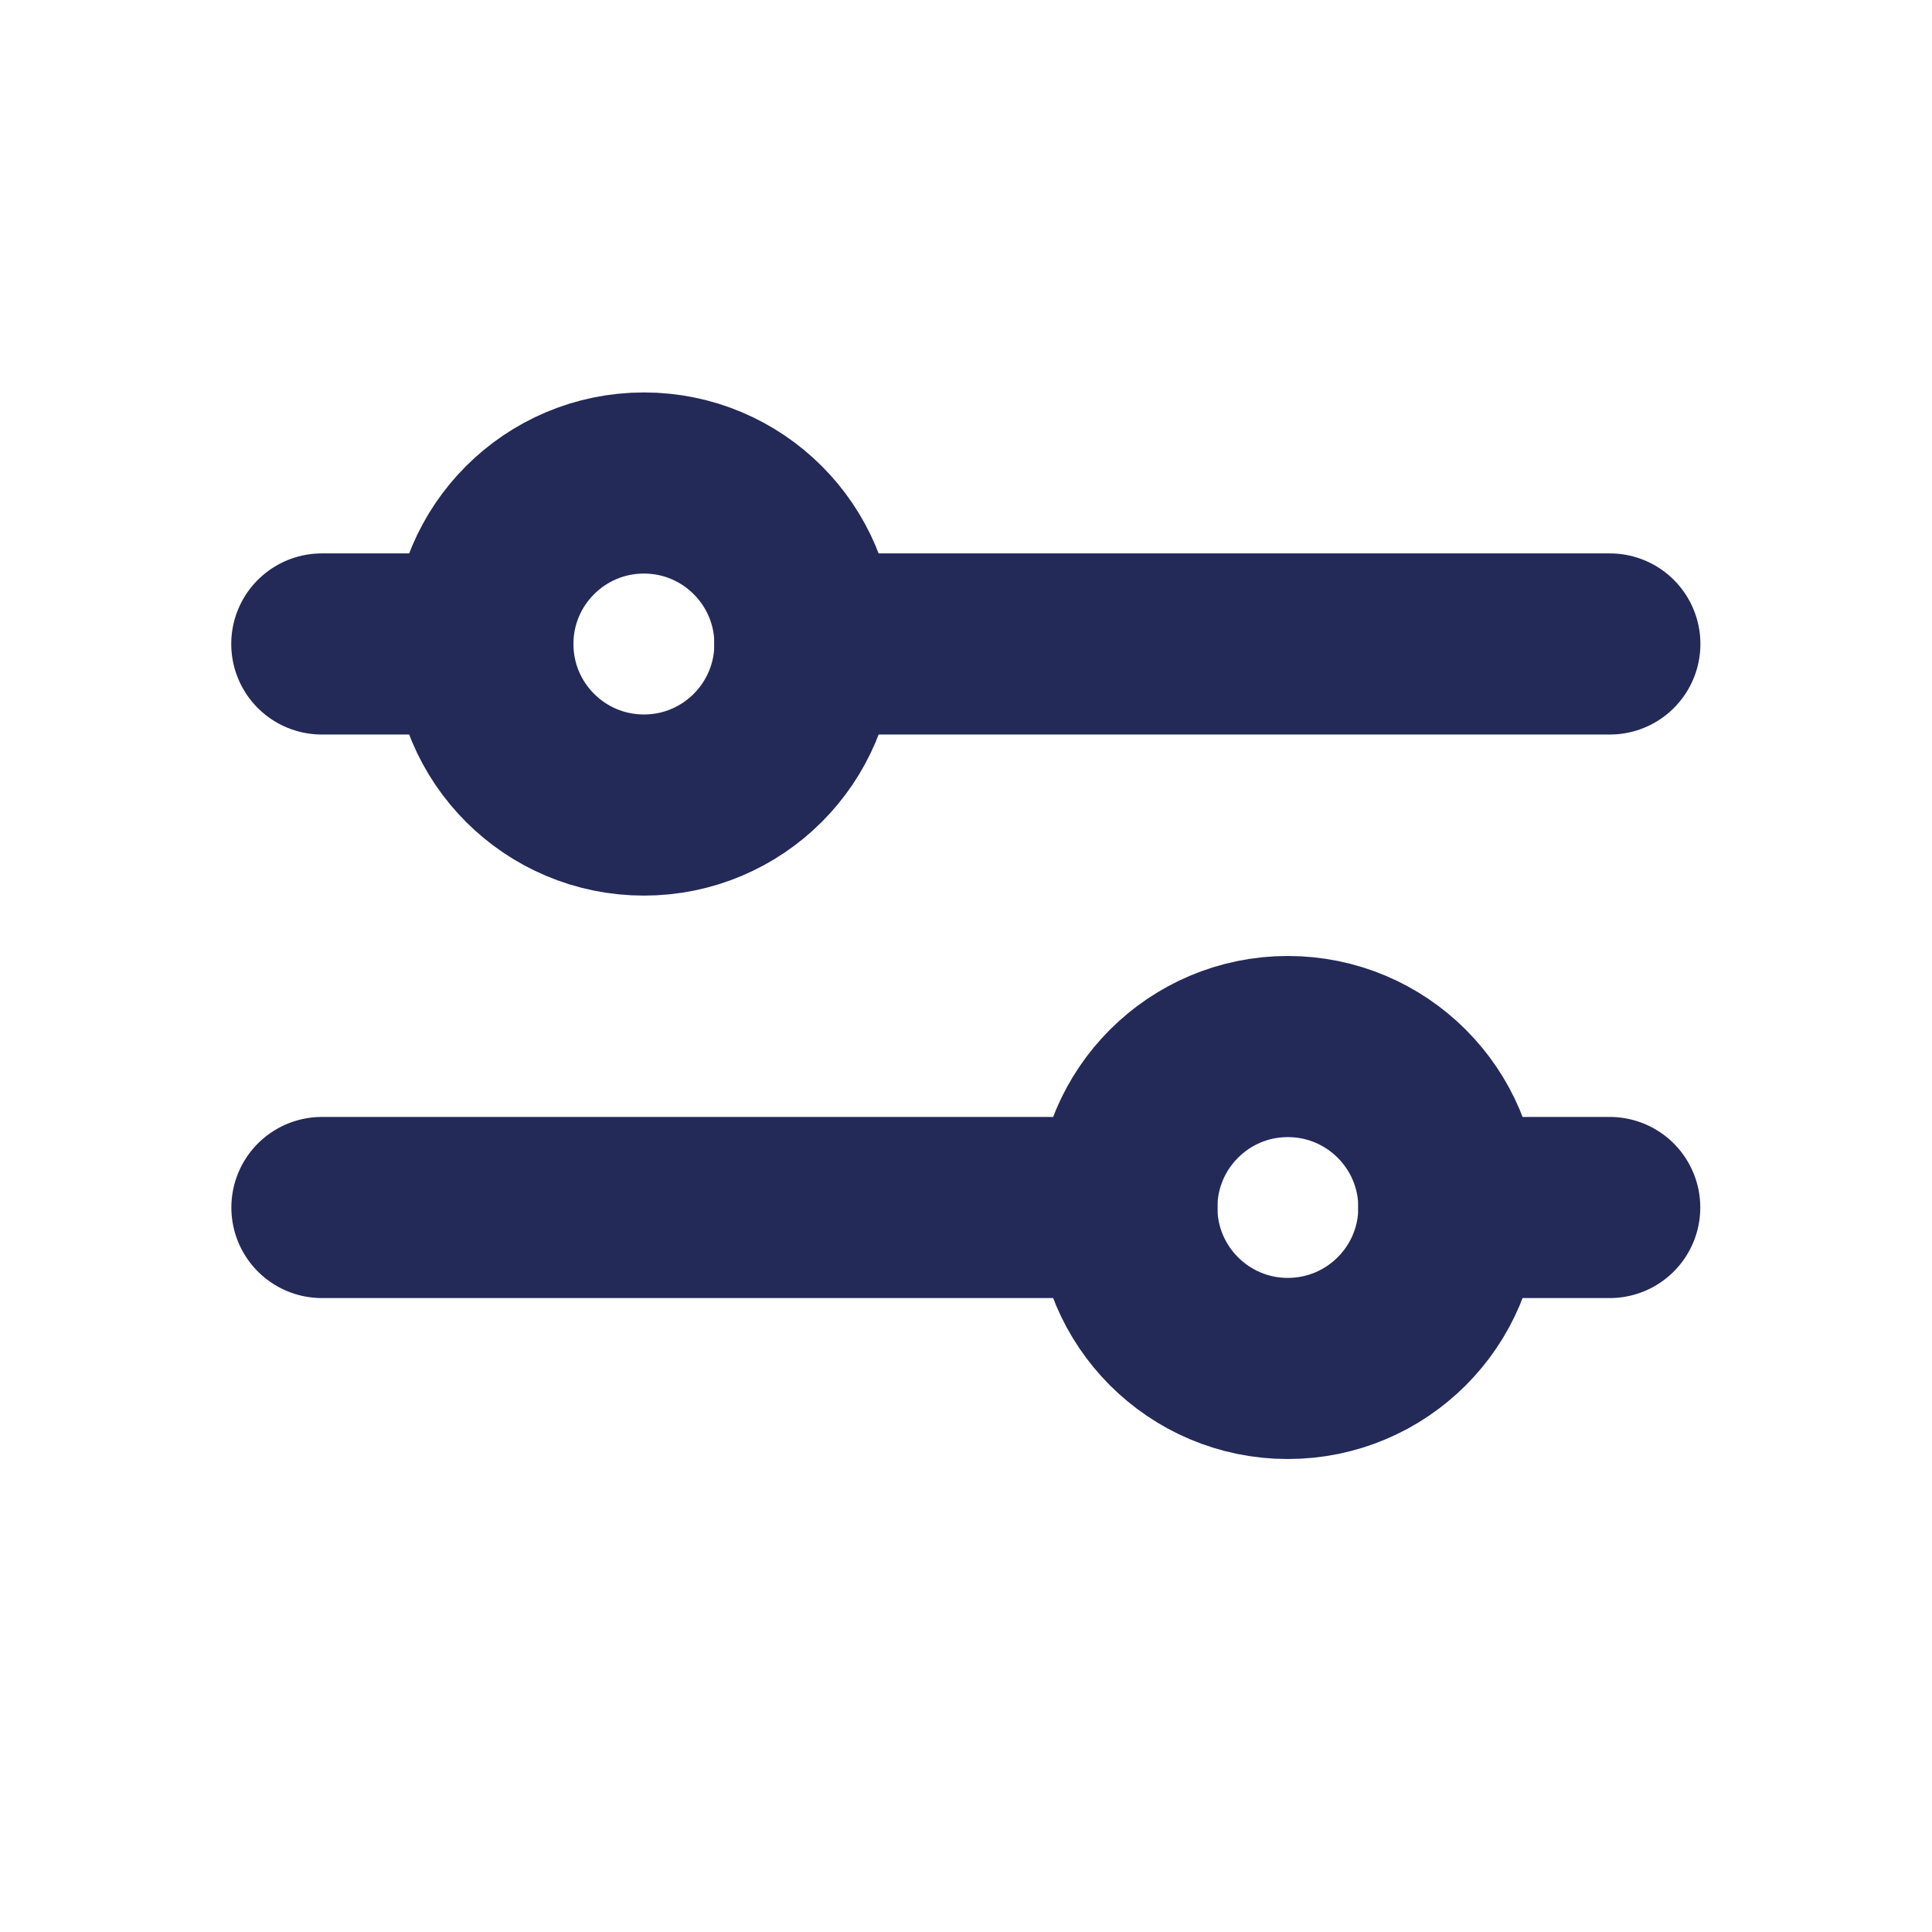
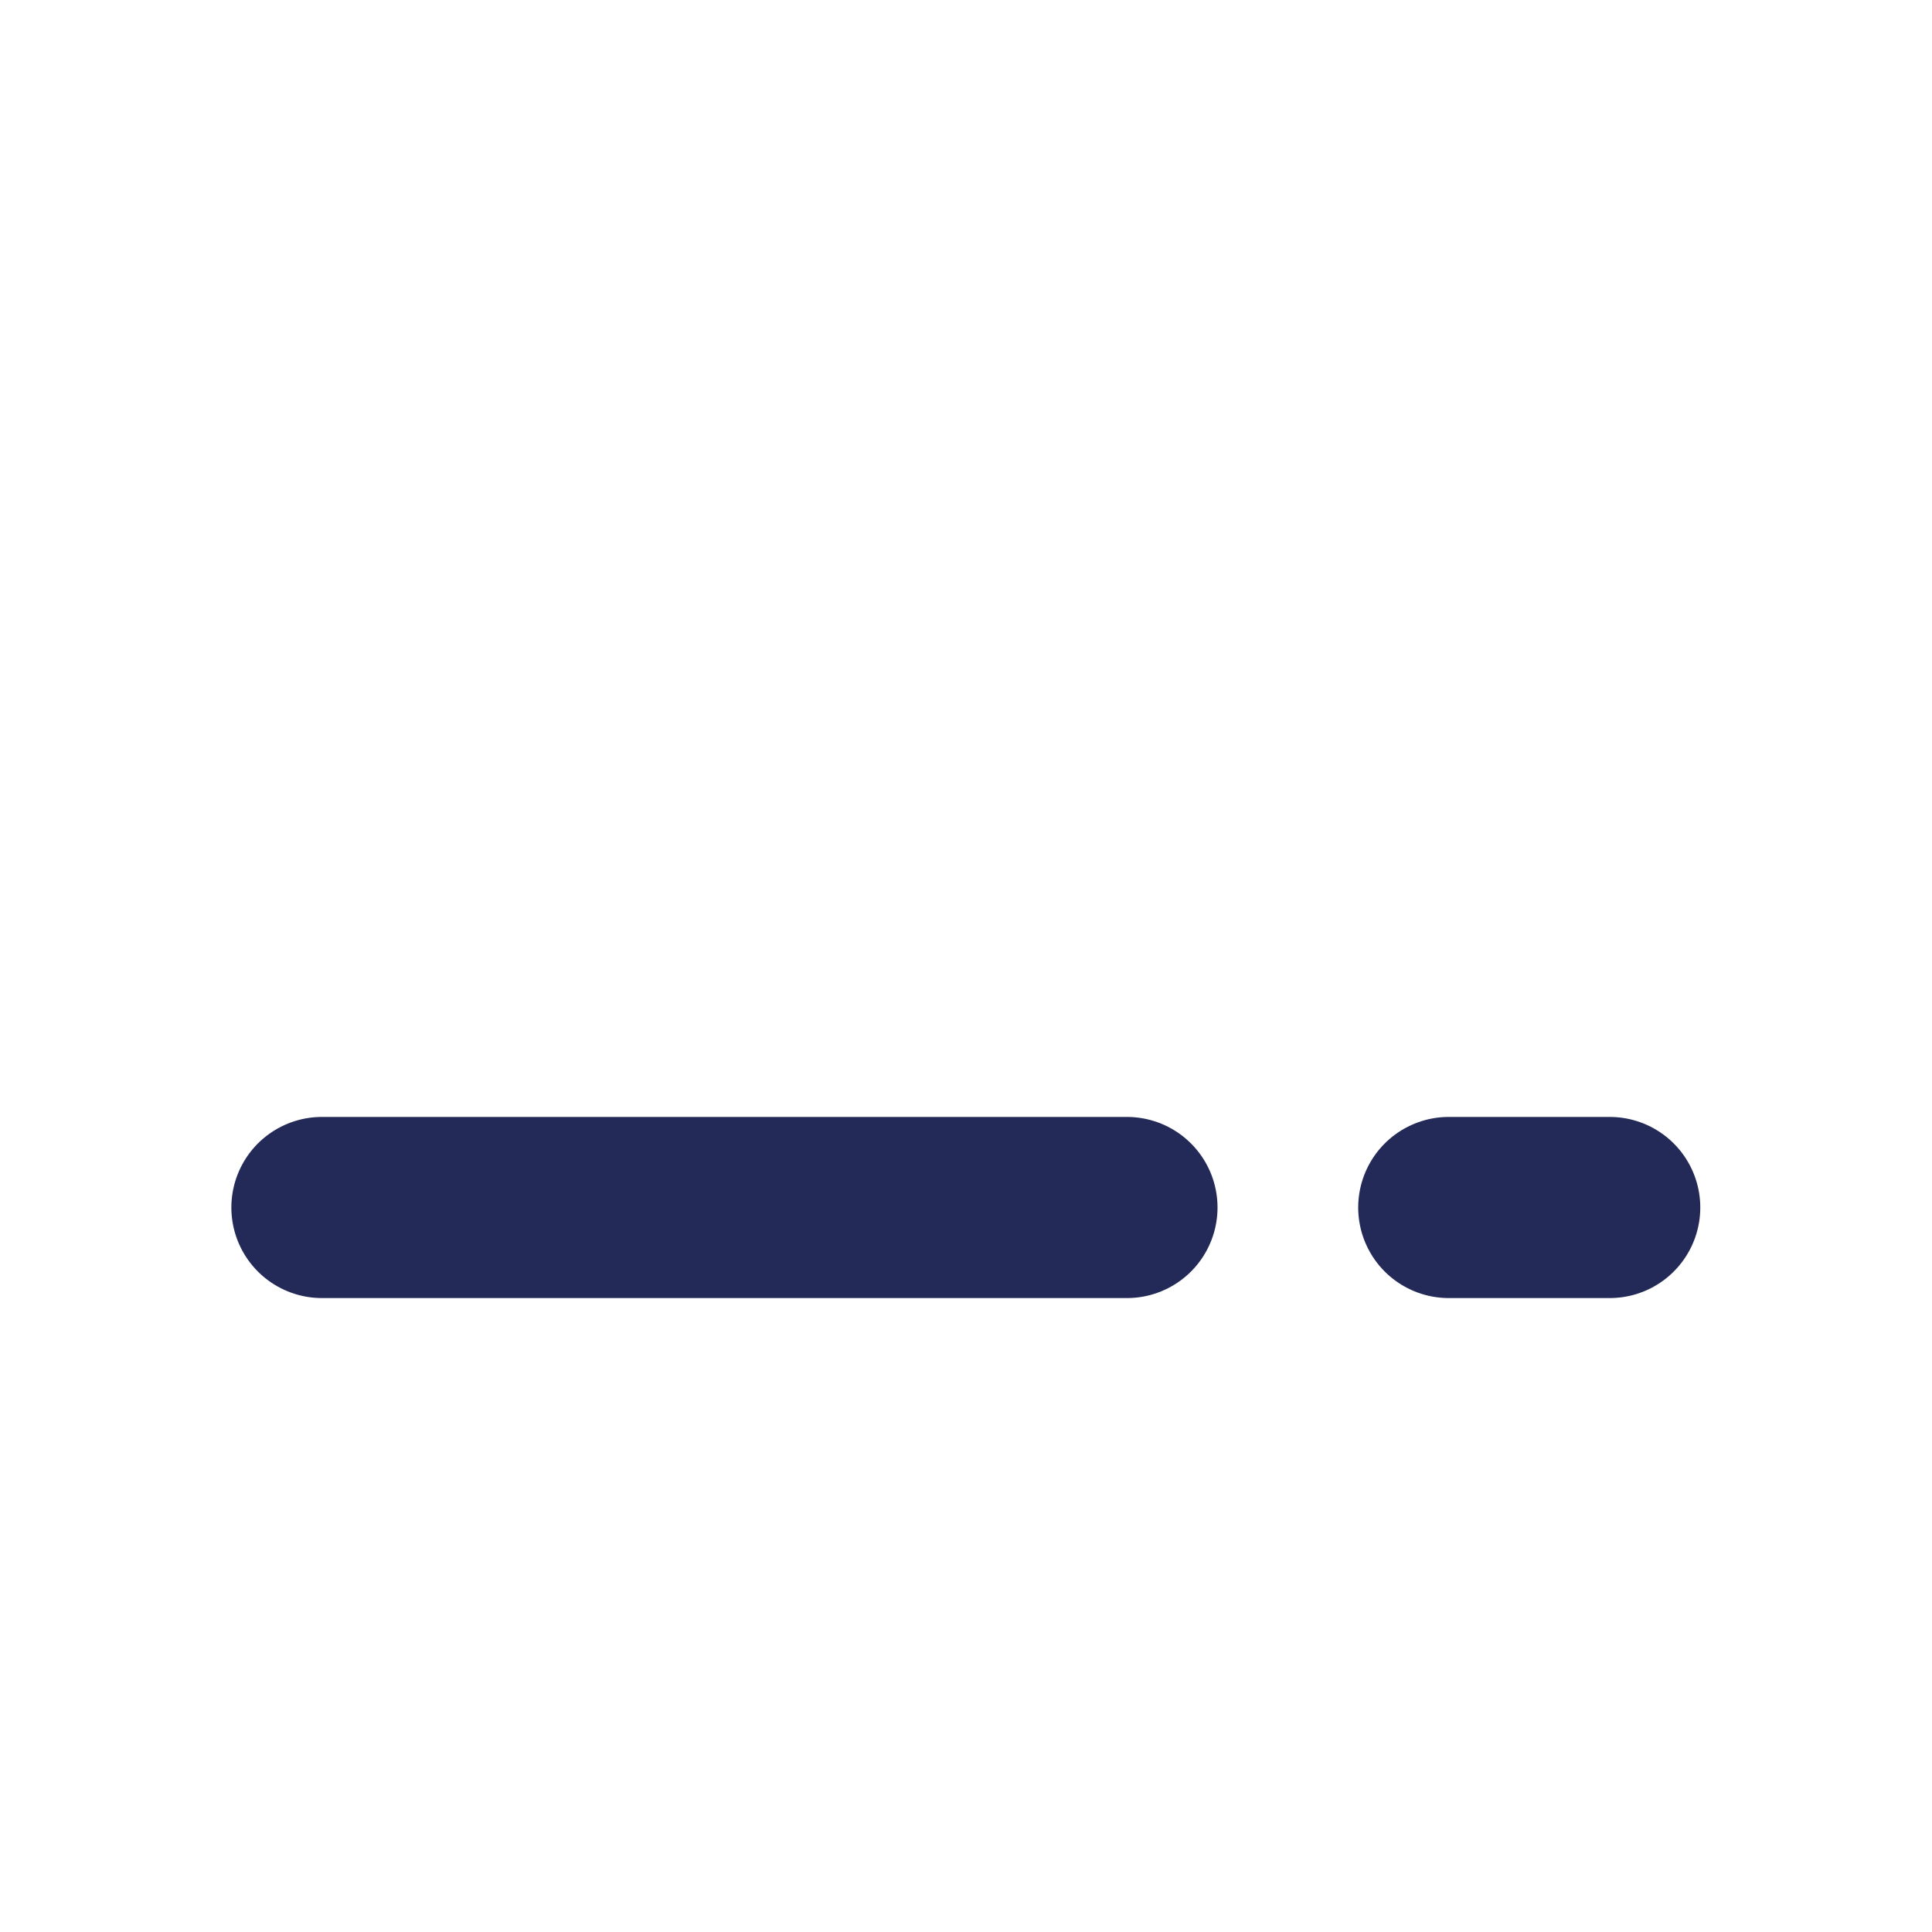
<svg xmlns="http://www.w3.org/2000/svg" width="16" height="16" viewBox="0 0 16 16" fill="none">
-   <path d="M2.665 5.333L3.998 5.333" stroke="#232A58" stroke-width="1.5" stroke-linecap="round" stroke-linejoin="round" />
-   <path d="M6.665 5.333L13.332 5.333" stroke="#232A58" stroke-width="1.5" stroke-linecap="round" stroke-linejoin="round" />
-   <path d="M3.999 5.333C3.999 6.07 4.596 6.667 5.333 6.667C6.069 6.667 6.666 6.07 6.666 5.333C6.666 4.597 6.069 4 5.333 4C4.596 4 3.999 4.597 3.999 5.333Z" stroke="#232A58" stroke-width="1.5" stroke-linecap="round" stroke-linejoin="round" />
  <path d="M13.331 10L11.998 10" stroke="#232A58" stroke-width="1.5" stroke-linecap="round" stroke-linejoin="round" />
  <path d="M9.333 10L2.666 10" stroke="#232A58" stroke-width="1.5" stroke-linecap="round" stroke-linejoin="round" />
-   <path d="M11.999 10C11.999 9.264 11.402 8.667 10.665 8.667C9.929 8.667 9.332 9.264 9.332 10C9.332 10.736 9.929 11.333 10.665 11.333C11.402 11.333 11.999 10.736 11.999 10Z" stroke="#232A58" stroke-width="1.5" stroke-linecap="round" stroke-linejoin="round" />
</svg>